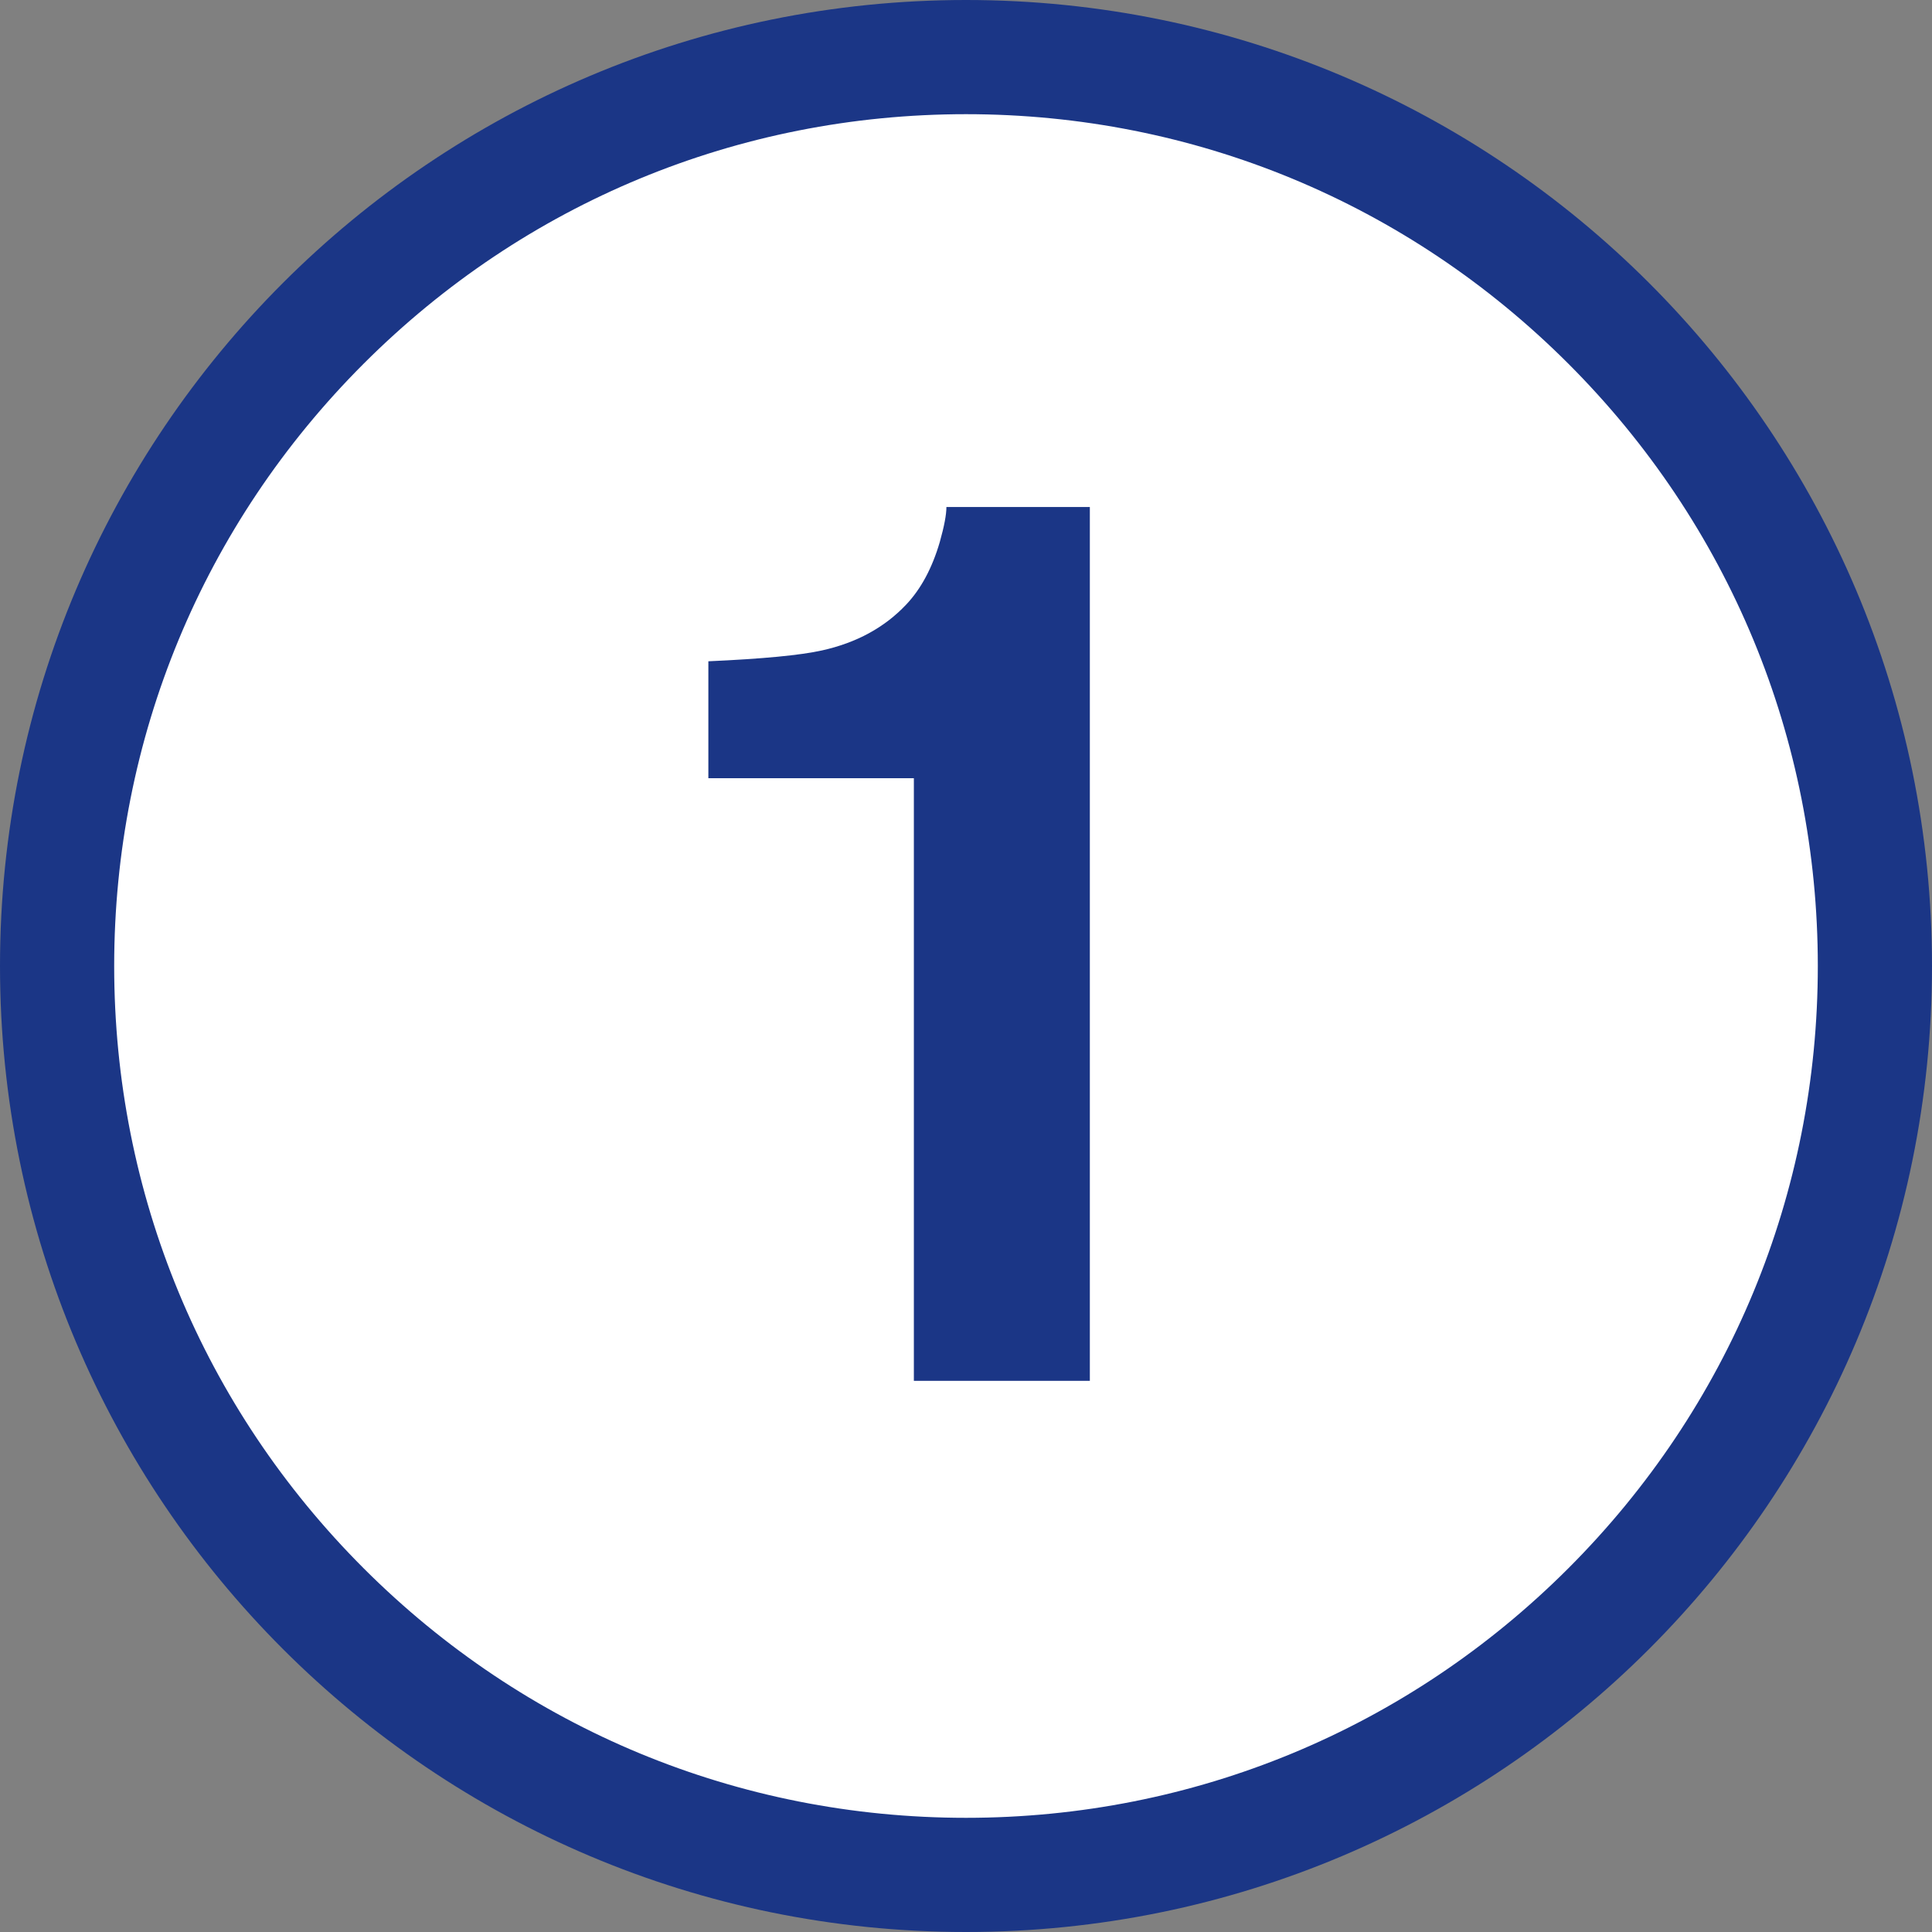
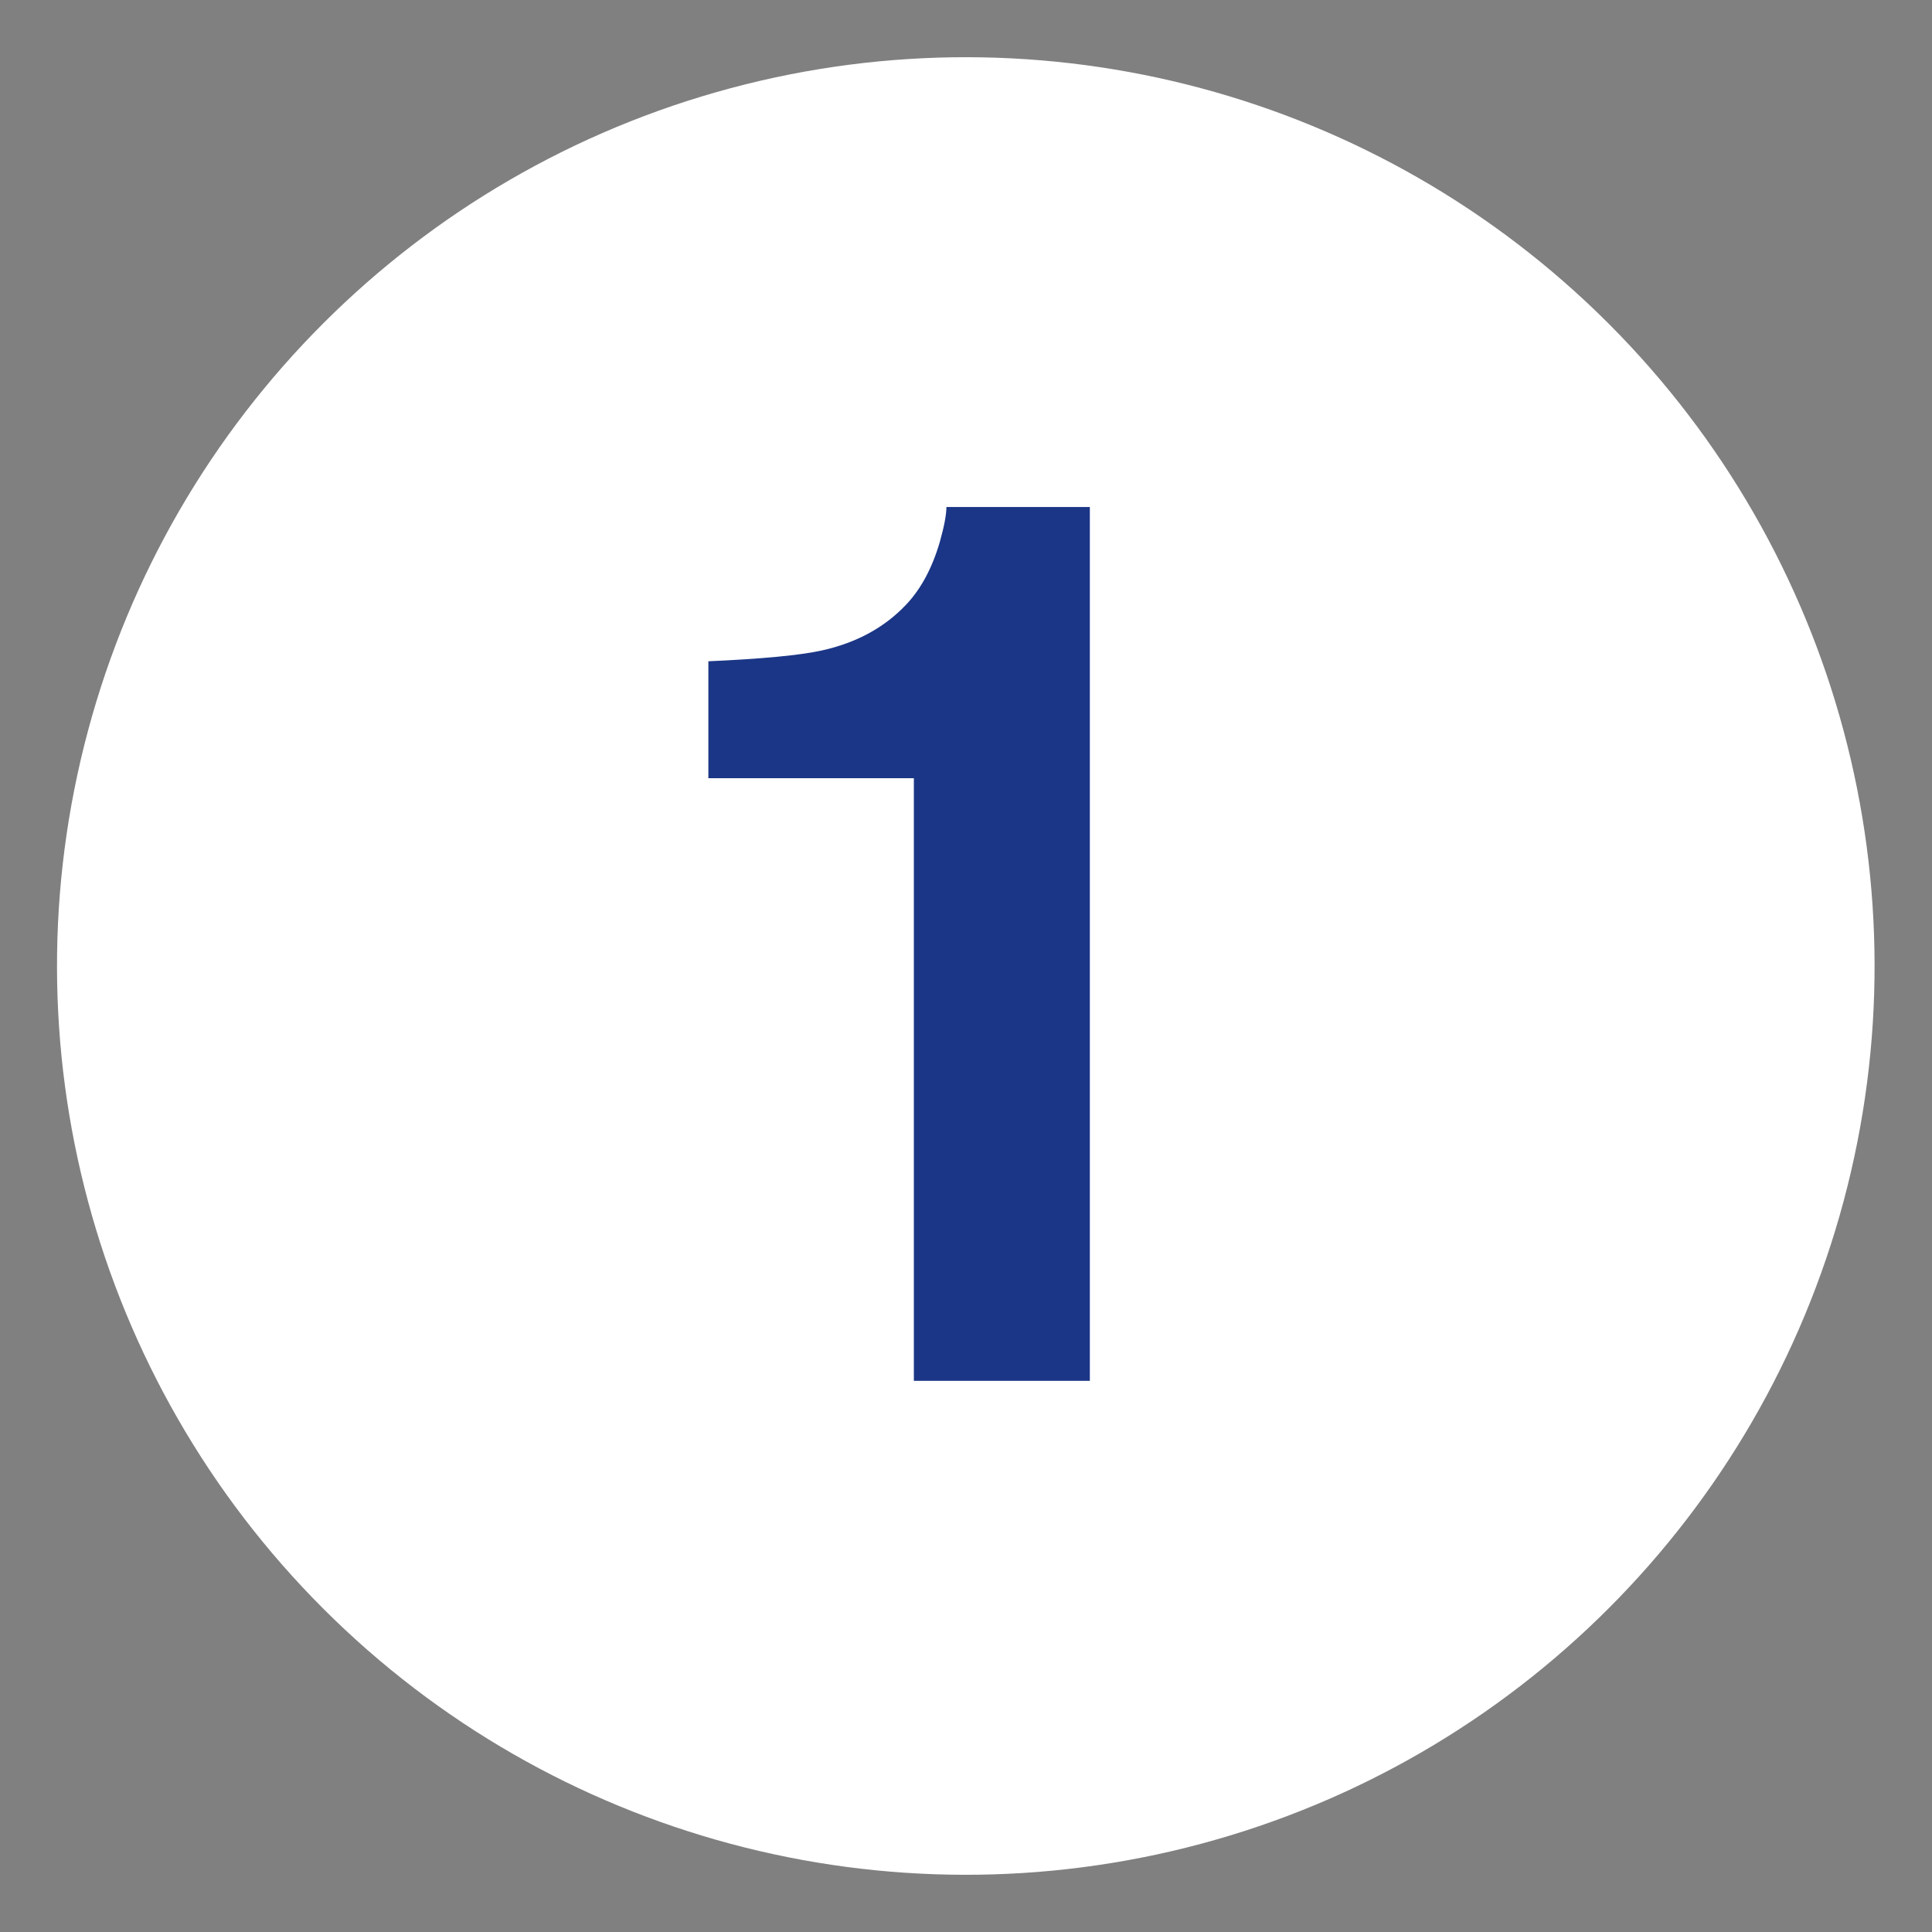
<svg xmlns="http://www.w3.org/2000/svg" version="1.1" id="Layer_1" x="0px" y="0px" viewBox="0 0 304.568 304.568" style="enable-background:new 0 0 304.568 304.568;" xml:space="preserve">
  <rect x="0" y="0" width="304.568" height="304.568" fill="#808080" stroke="none" />
  <style type="text/css">
	.st0{fill:#FFFFFF;}
	.st1{fill:#1B3686;}
	.st2{display:none;}
	.st3{display:inline;}
	.st4{fill:#F90C09;}
</style>
  <g>
    <g>
      <ellipse transform="matrix(0.707 -0.707 0.707 0.707 -63.078 152.284)" class="st0" cx="152.284" cy="152.284" rx="143.284" ry="143.284" />
-       <path class="st1" d="M152.284,18c35.869,0,69.59,13.968,94.953,39.331c25.363,25.363,39.331,59.085,39.331,94.953    c0,35.869-13.968,69.59-39.331,94.953c-25.363,25.363-59.085,39.331-94.953,39.331s-69.59-13.968-94.953-39.331    C31.968,221.875,18,188.153,18,152.284c0-35.869,13.968-69.59,39.331-94.953C82.694,31.968,116.416,18,152.284,18 M152.284,0    C68.18,0,0,68.18,0,152.284s68.18,152.284,152.284,152.284s152.284-68.18,152.284-152.284S236.389,0,152.284,0L152.284,0z" />
    </g>
    <g>
      <path class="st1" d="M111.669,122.678v-18.431c8.528-0.38,14.499-0.95,17.91-1.71c5.433-1.203,9.857-3.61,13.268-7.221    c2.337-2.47,4.106-5.763,5.307-9.88c0.695-2.47,1.042-4.307,1.042-5.51h22.611v137.758h-27.742v-95.006H111.669z" />
    </g>
  </g>
  <g class="st2">
    <g class="st3">
      <ellipse transform="matrix(0.707 -0.707 0.707 0.707 -63.078 152.284)" class="st0" cx="152.284" cy="152.284" rx="143.284" ry="143.284" />
      <path class="st1" d="M152.284,18c35.869,0,69.59,13.968,94.953,39.331c25.363,25.363,39.331,59.085,39.331,94.953    c0,35.869-13.968,69.59-39.331,94.953c-25.363,25.363-59.085,39.331-94.953,39.331s-69.59-13.968-94.953-39.331    C31.968,221.875,18,188.153,18,152.284c0-35.869,13.968-69.59,39.331-94.953C82.694,31.968,116.416,18,152.284,18 M152.284,0    C68.18,0,0,68.18,0,152.284s68.18,152.284,152.284,152.284s152.284-68.18,152.284-152.284S236.389,0,152.284,0L152.284,0z" />
    </g>
    <g class="st3">
-       <path class="st1" d="M111.479,193.096c3.863-9.183,12.983-18.906,27.362-29.167c12.477-8.93,20.552-15.327,24.227-19.191    c5.636-6.017,8.455-12.603,8.455-19.761c0-5.827-1.615-10.672-4.845-14.536c-3.23-3.862-7.854-5.795-13.871-5.795    c-8.234,0-13.84,3.073-16.816,9.216c-1.71,3.548-2.724,9.185-3.041,16.911h-26.316c0.442-11.717,2.566-21.187,6.371-28.407    c7.228-13.743,20.067-20.616,38.518-20.616c14.582,0,26.185,4.038,34.808,12.113c8.622,8.076,12.935,18.764,12.935,32.065    c0,10.198-3.046,19.255-9.139,27.171c-3.998,5.258-10.565,11.116-19.703,17.576l-10.852,7.695    c-6.79,4.814-11.437,8.298-13.938,10.451c-2.503,2.154-4.608,4.655-6.318,7.505h60.139v23.847h-94.341    C105.366,210.292,107.489,201.267,111.479,193.096z" />
-     </g>
+       </g>
  </g>
  <g class="st2">
    <g class="st3">
      <ellipse transform="matrix(0.707 -0.707 0.707 0.707 -63.078 152.284)" class="st0" cx="152.284" cy="152.284" rx="143.284" ry="143.284" />
-       <path class="st1" d="M152.284,18c35.869,0,69.59,13.968,94.953,39.331c25.363,25.363,39.331,59.085,39.331,94.953    c0,35.869-13.968,69.59-39.331,94.953c-25.363,25.363-59.085,39.331-94.953,39.331s-69.59-13.968-94.953-39.331    C31.968,221.875,18,188.153,18,152.284c0-35.869,13.968-69.59,39.331-94.953C82.694,31.968,116.416,18,152.284,18 M152.284,0    C68.18,0,0,68.18,0,152.284s68.18,152.284,152.284,152.284s152.284-68.18,152.284-152.284S236.389,0,152.284,0L152.284,0z" />
    </g>
    <g class="st3">
      <path class="st1" d="M131.288,175.33c0,5.511,0.885,10.071,2.654,13.681c3.285,6.65,9.256,9.976,17.913,9.976    c5.309,0,9.938-1.82,13.886-5.463c3.949-3.642,5.925-8.883,5.925-15.724c0-9.057-3.662-15.106-10.986-18.146    c-4.169-1.71-10.734-2.565-19.701-2.565v-19.381c8.773-0.126,14.896-0.981,18.368-2.565c5.995-2.66,8.994-8.042,8.994-16.151    c0-5.256-1.532-9.532-4.596-12.826c-3.064-3.292-7.377-4.94-12.935-4.94c-6.38,0-11.071,2.028-14.071,6.081    c-3.002,4.054-4.438,9.469-4.311,16.246h-25.271c0.252-6.841,1.423-13.332,3.511-19.477c2.215-5.382,5.694-10.355,10.439-14.916    c3.542-3.23,7.749-5.701,12.621-7.411s10.852-2.565,17.938-2.565c13.16,0,23.773,3.405,31.841,10.213    c8.066,6.809,12.1,15.946,12.1,27.409c0,8.108-2.408,14.949-7.221,20.521c-3.04,3.484-6.208,5.859-9.5,7.125    c2.47,0,6.017,2.123,10.641,6.365c6.902,6.398,10.355,15.139,10.355,26.222c0,11.654-4.035,21.899-12.102,30.734    c-8.068,8.835-20.011,13.253-35.829,13.253c-19.488,0-33.029-6.366-40.621-19.096c-3.987-6.777-6.202-15.644-6.645-26.602H131.288    z" />
    </g>
  </g>
  <g class="st2">
    <g class="st3">
      <ellipse transform="matrix(0.707 -0.707 0.707 0.707 -63.078 152.284)" class="st0" cx="152.284" cy="152.284" rx="143.284" ry="143.284" />
-       <path class="st4" d="M152.284,18c35.869,0,69.59,13.968,94.953,39.331c25.363,25.363,39.331,59.085,39.331,94.953    c0,35.869-13.968,69.59-39.331,94.953c-25.363,25.363-59.085,39.331-94.953,39.331s-69.59-13.968-94.953-39.331    C31.968,221.875,18,188.153,18,152.284c0-35.869,13.968-69.59,39.331-94.953C82.694,31.968,116.416,18,152.284,18 M152.284,0    C68.18,0,0,68.18,0,152.284s68.18,152.284,152.284,152.284s152.284-68.18,152.284-152.284S236.389,0,152.284,0L152.284,0z" />
    </g>
  </g>
</svg>